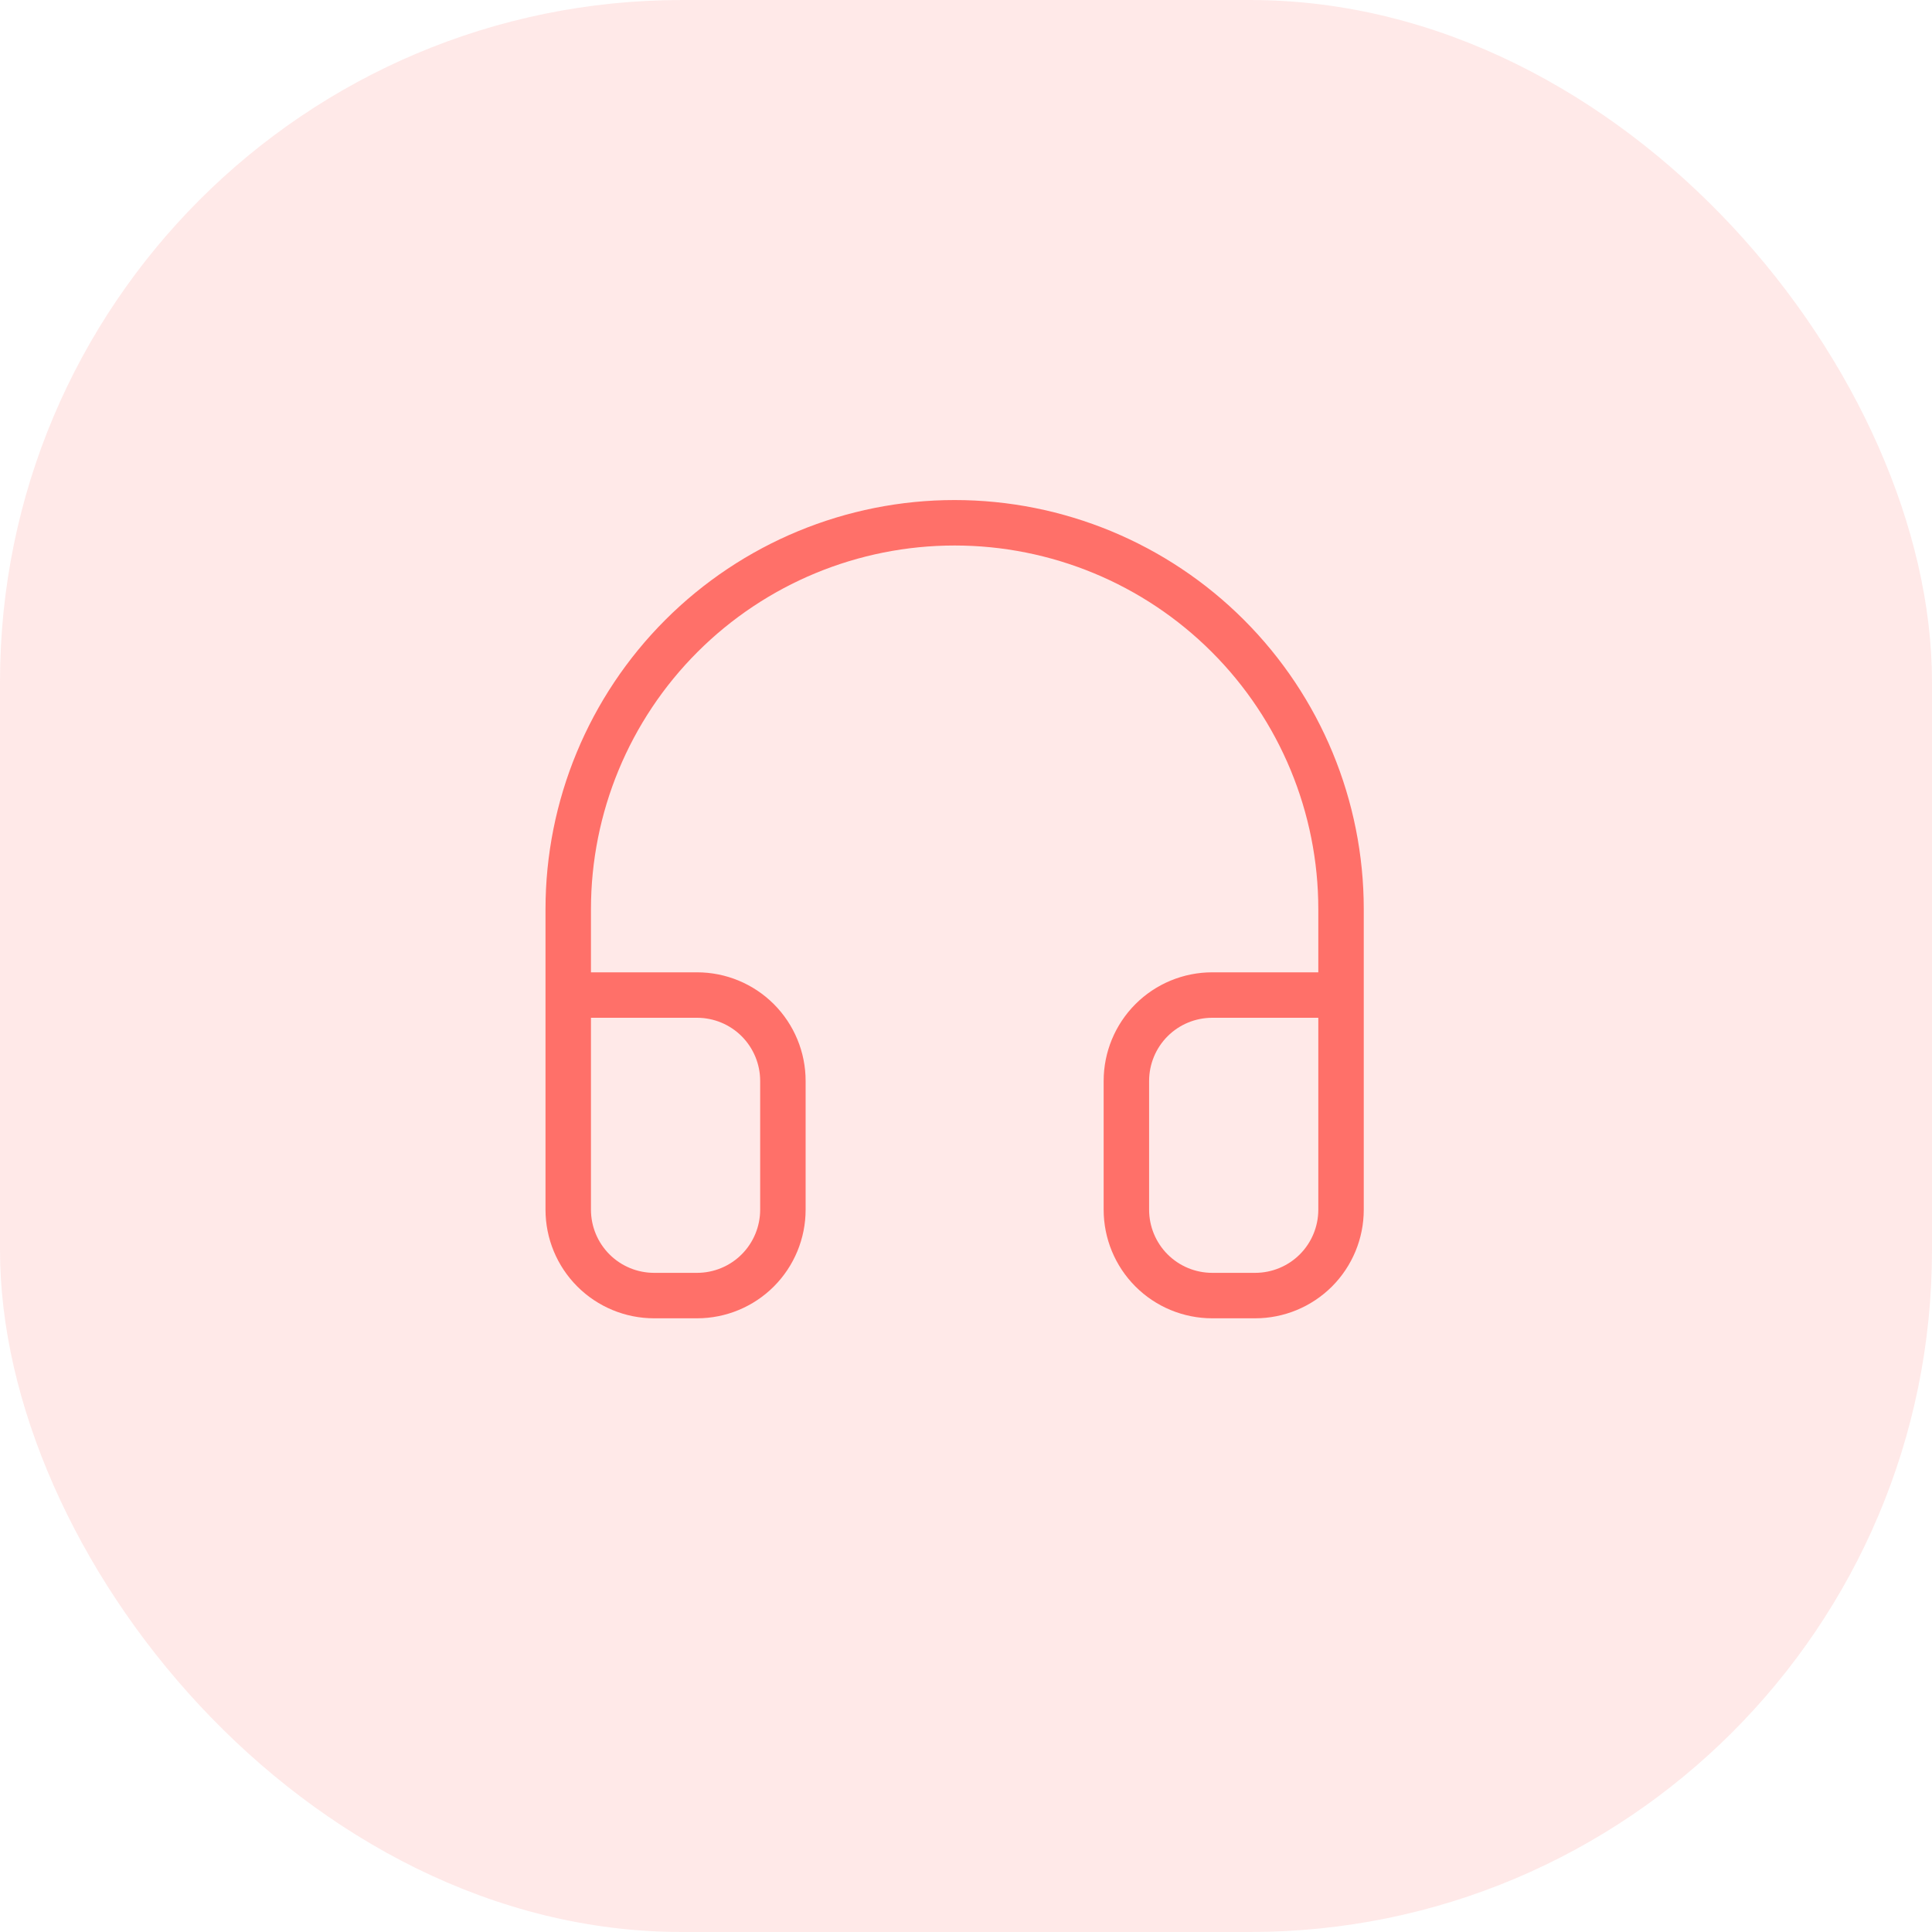
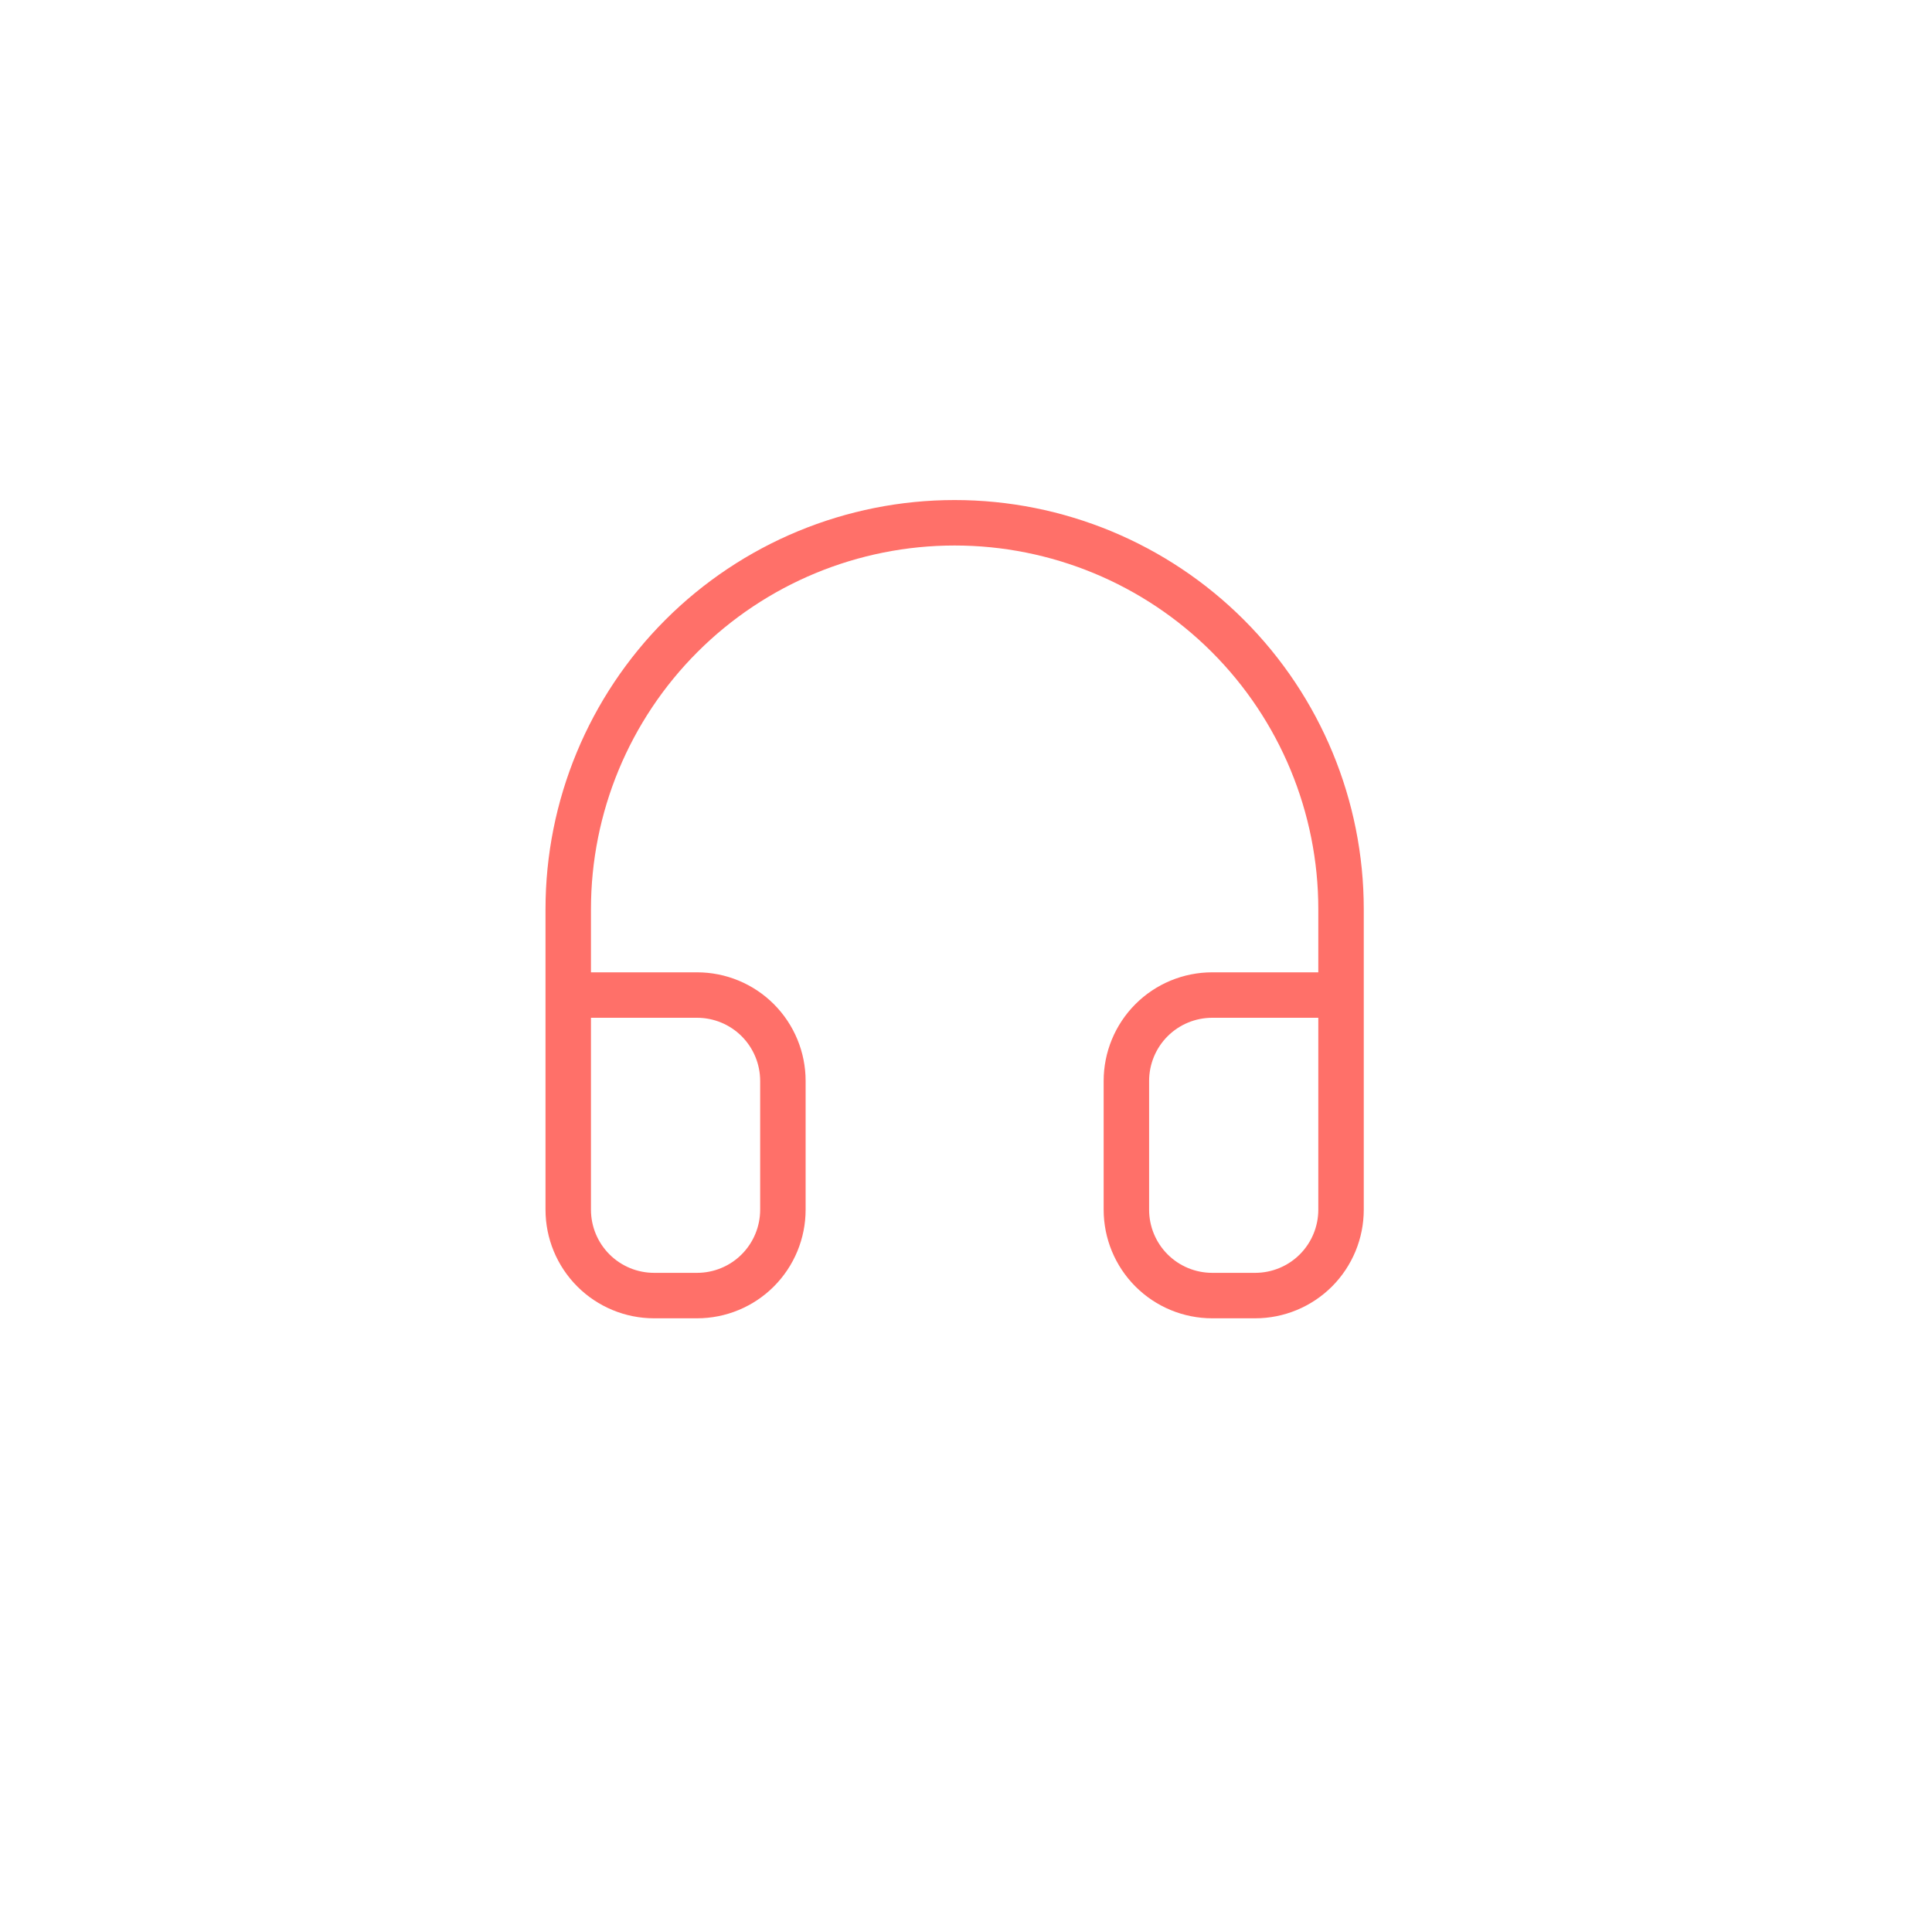
<svg xmlns="http://www.w3.org/2000/svg" width="85" height="85" viewBox="0 0 85 85" fill="none">
-   <rect x="85" y="85" width="85" height="85" rx="30" transform="rotate(180 85 85)" fill="#FF7069" fill-opacity="0.15" />
  <path d="M25 43.778H30.667C31.669 43.778 32.63 44.176 33.338 44.884C34.046 45.593 34.444 46.554 34.444 47.556V53.222C34.444 54.224 34.046 55.185 33.338 55.894C32.63 56.602 31.669 57 30.667 57H28.778C27.776 57 26.815 56.602 26.107 55.894C25.398 55.185 25 54.224 25 53.222V40C25 35.491 26.791 31.167 29.979 27.979C33.167 24.791 37.491 23 42 23C46.509 23 50.833 24.791 54.021 27.979C57.209 31.167 59 35.491 59 40V53.222C59 54.224 58.602 55.185 57.894 55.894C57.185 56.602 56.224 57 55.222 57H53.333C52.331 57 51.37 56.602 50.662 55.894C49.954 55.185 49.556 54.224 49.556 53.222V47.556C49.556 46.554 49.954 45.593 50.662 44.884C51.37 44.176 52.331 43.778 53.333 43.778H59" stroke="#FF7069" stroke-width="2" stroke-linecap="round" stroke-linejoin="round" />
</svg>